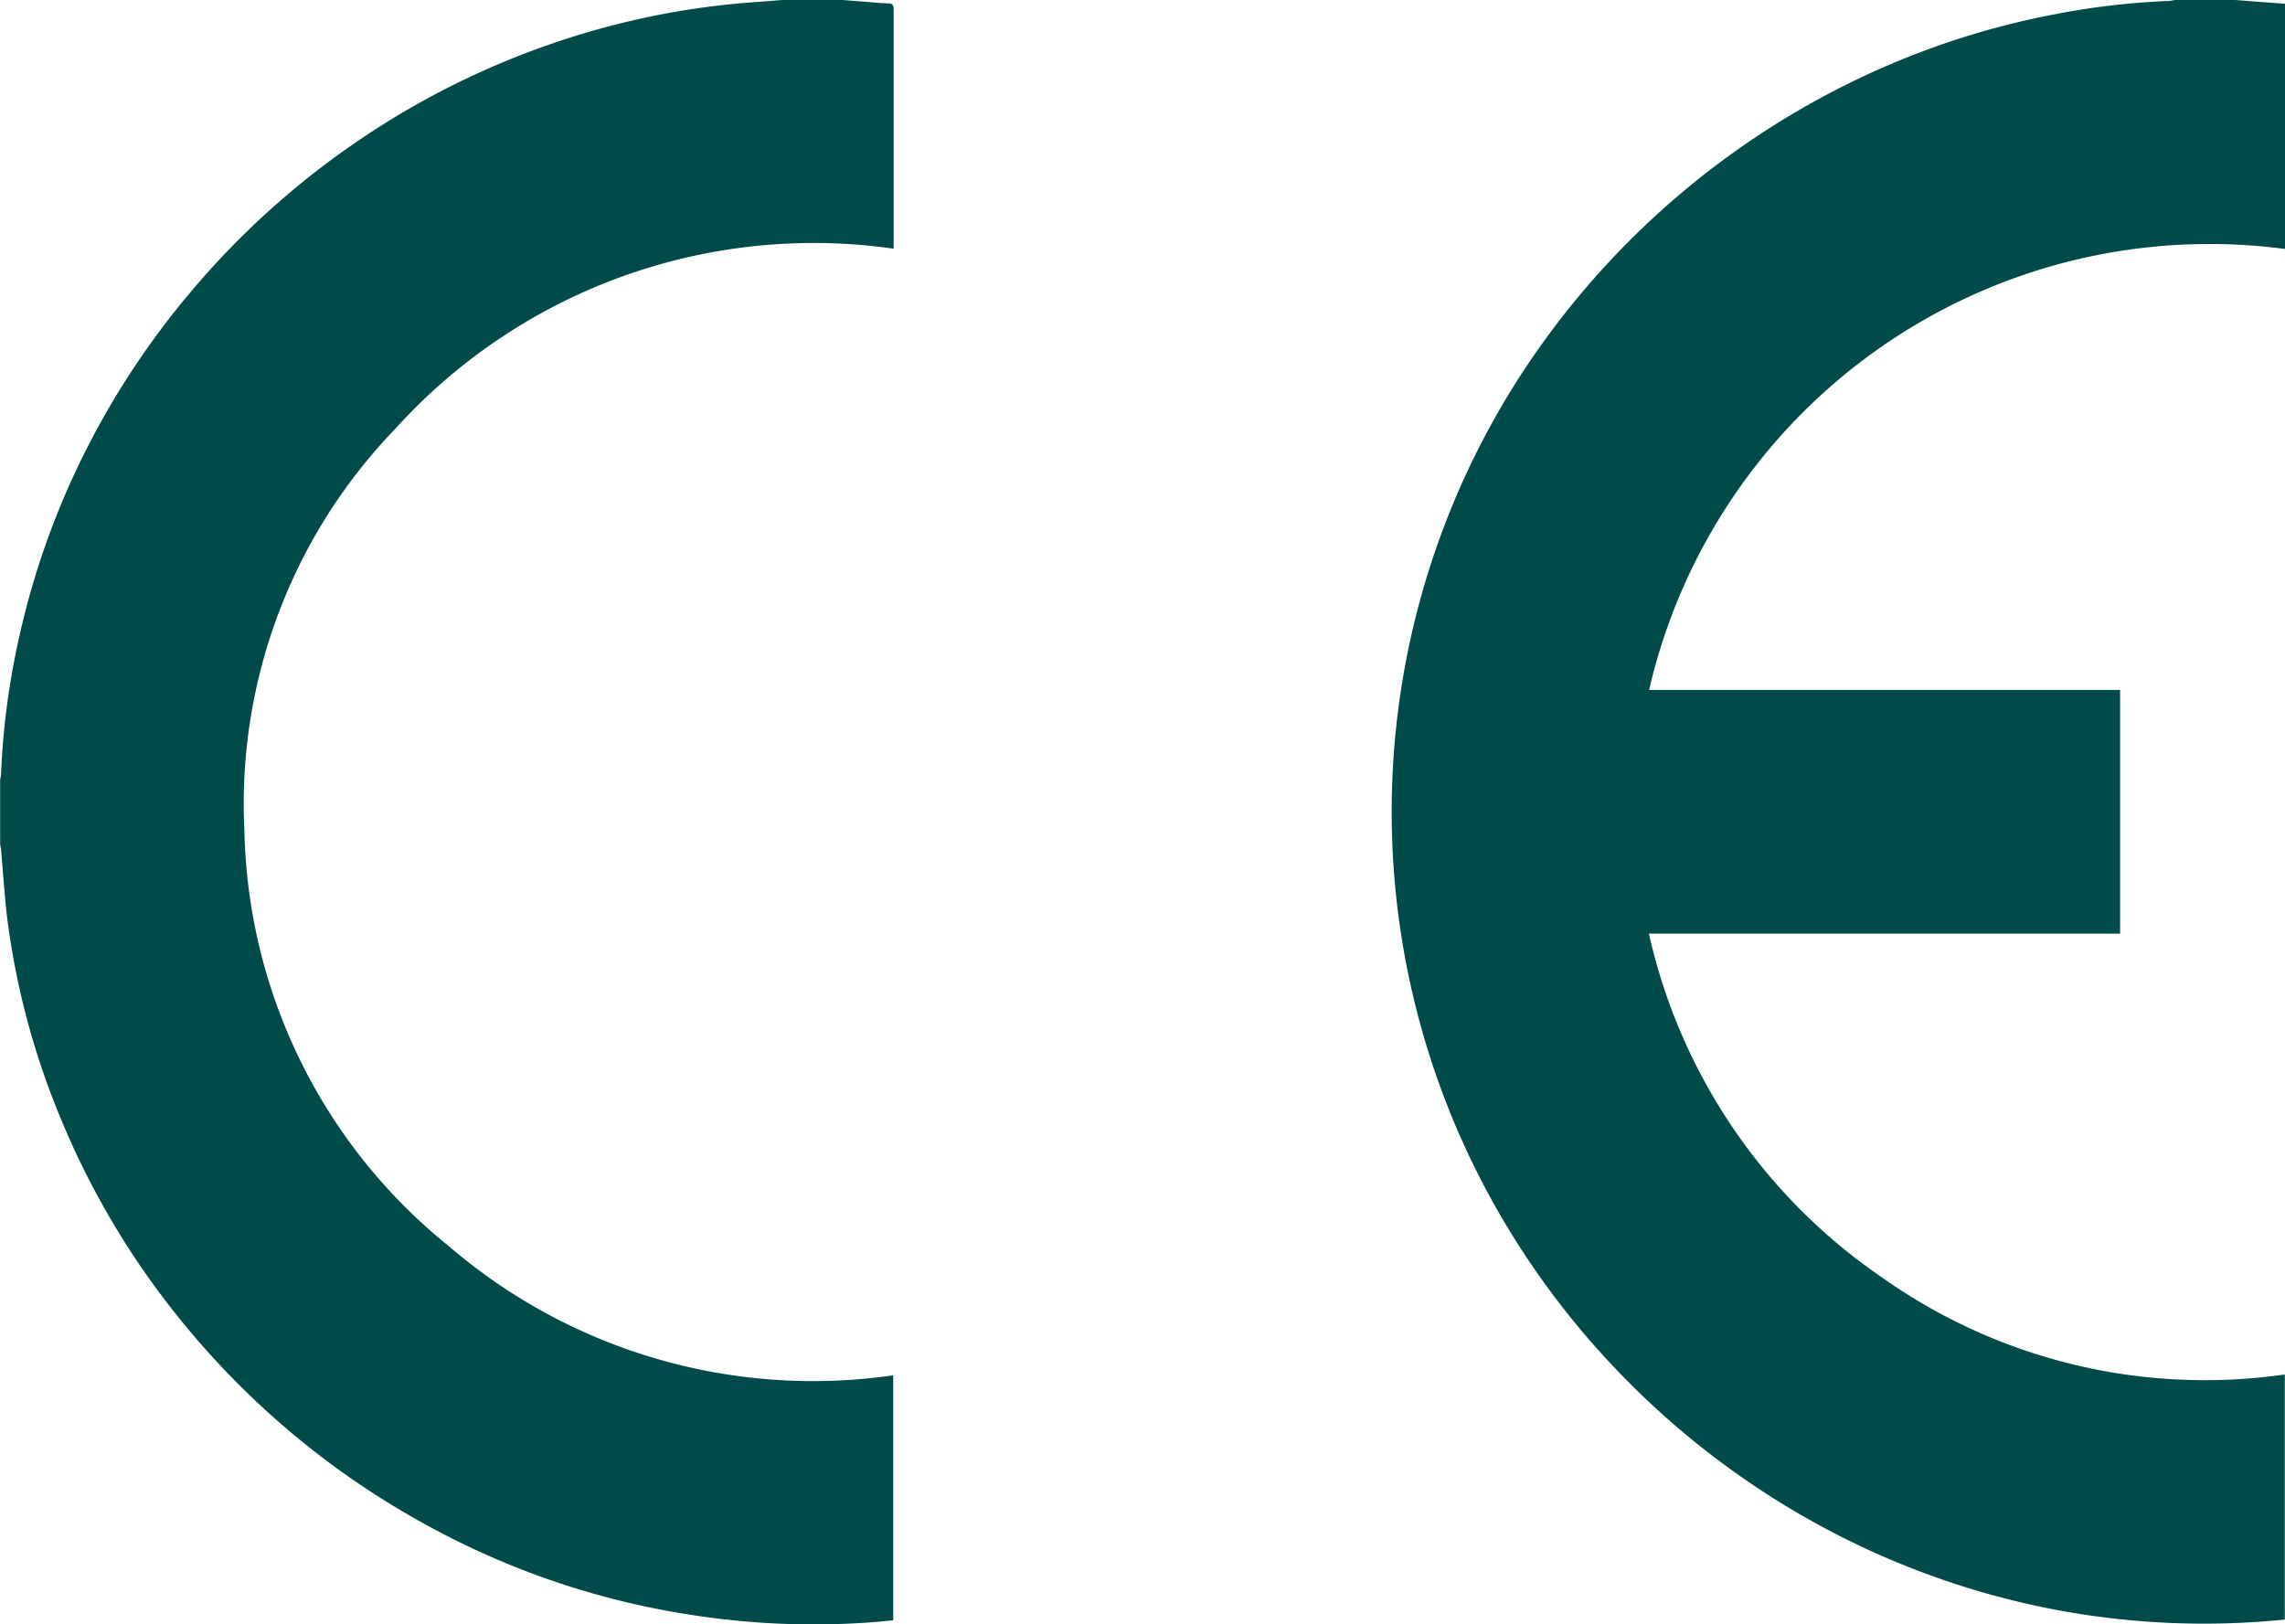
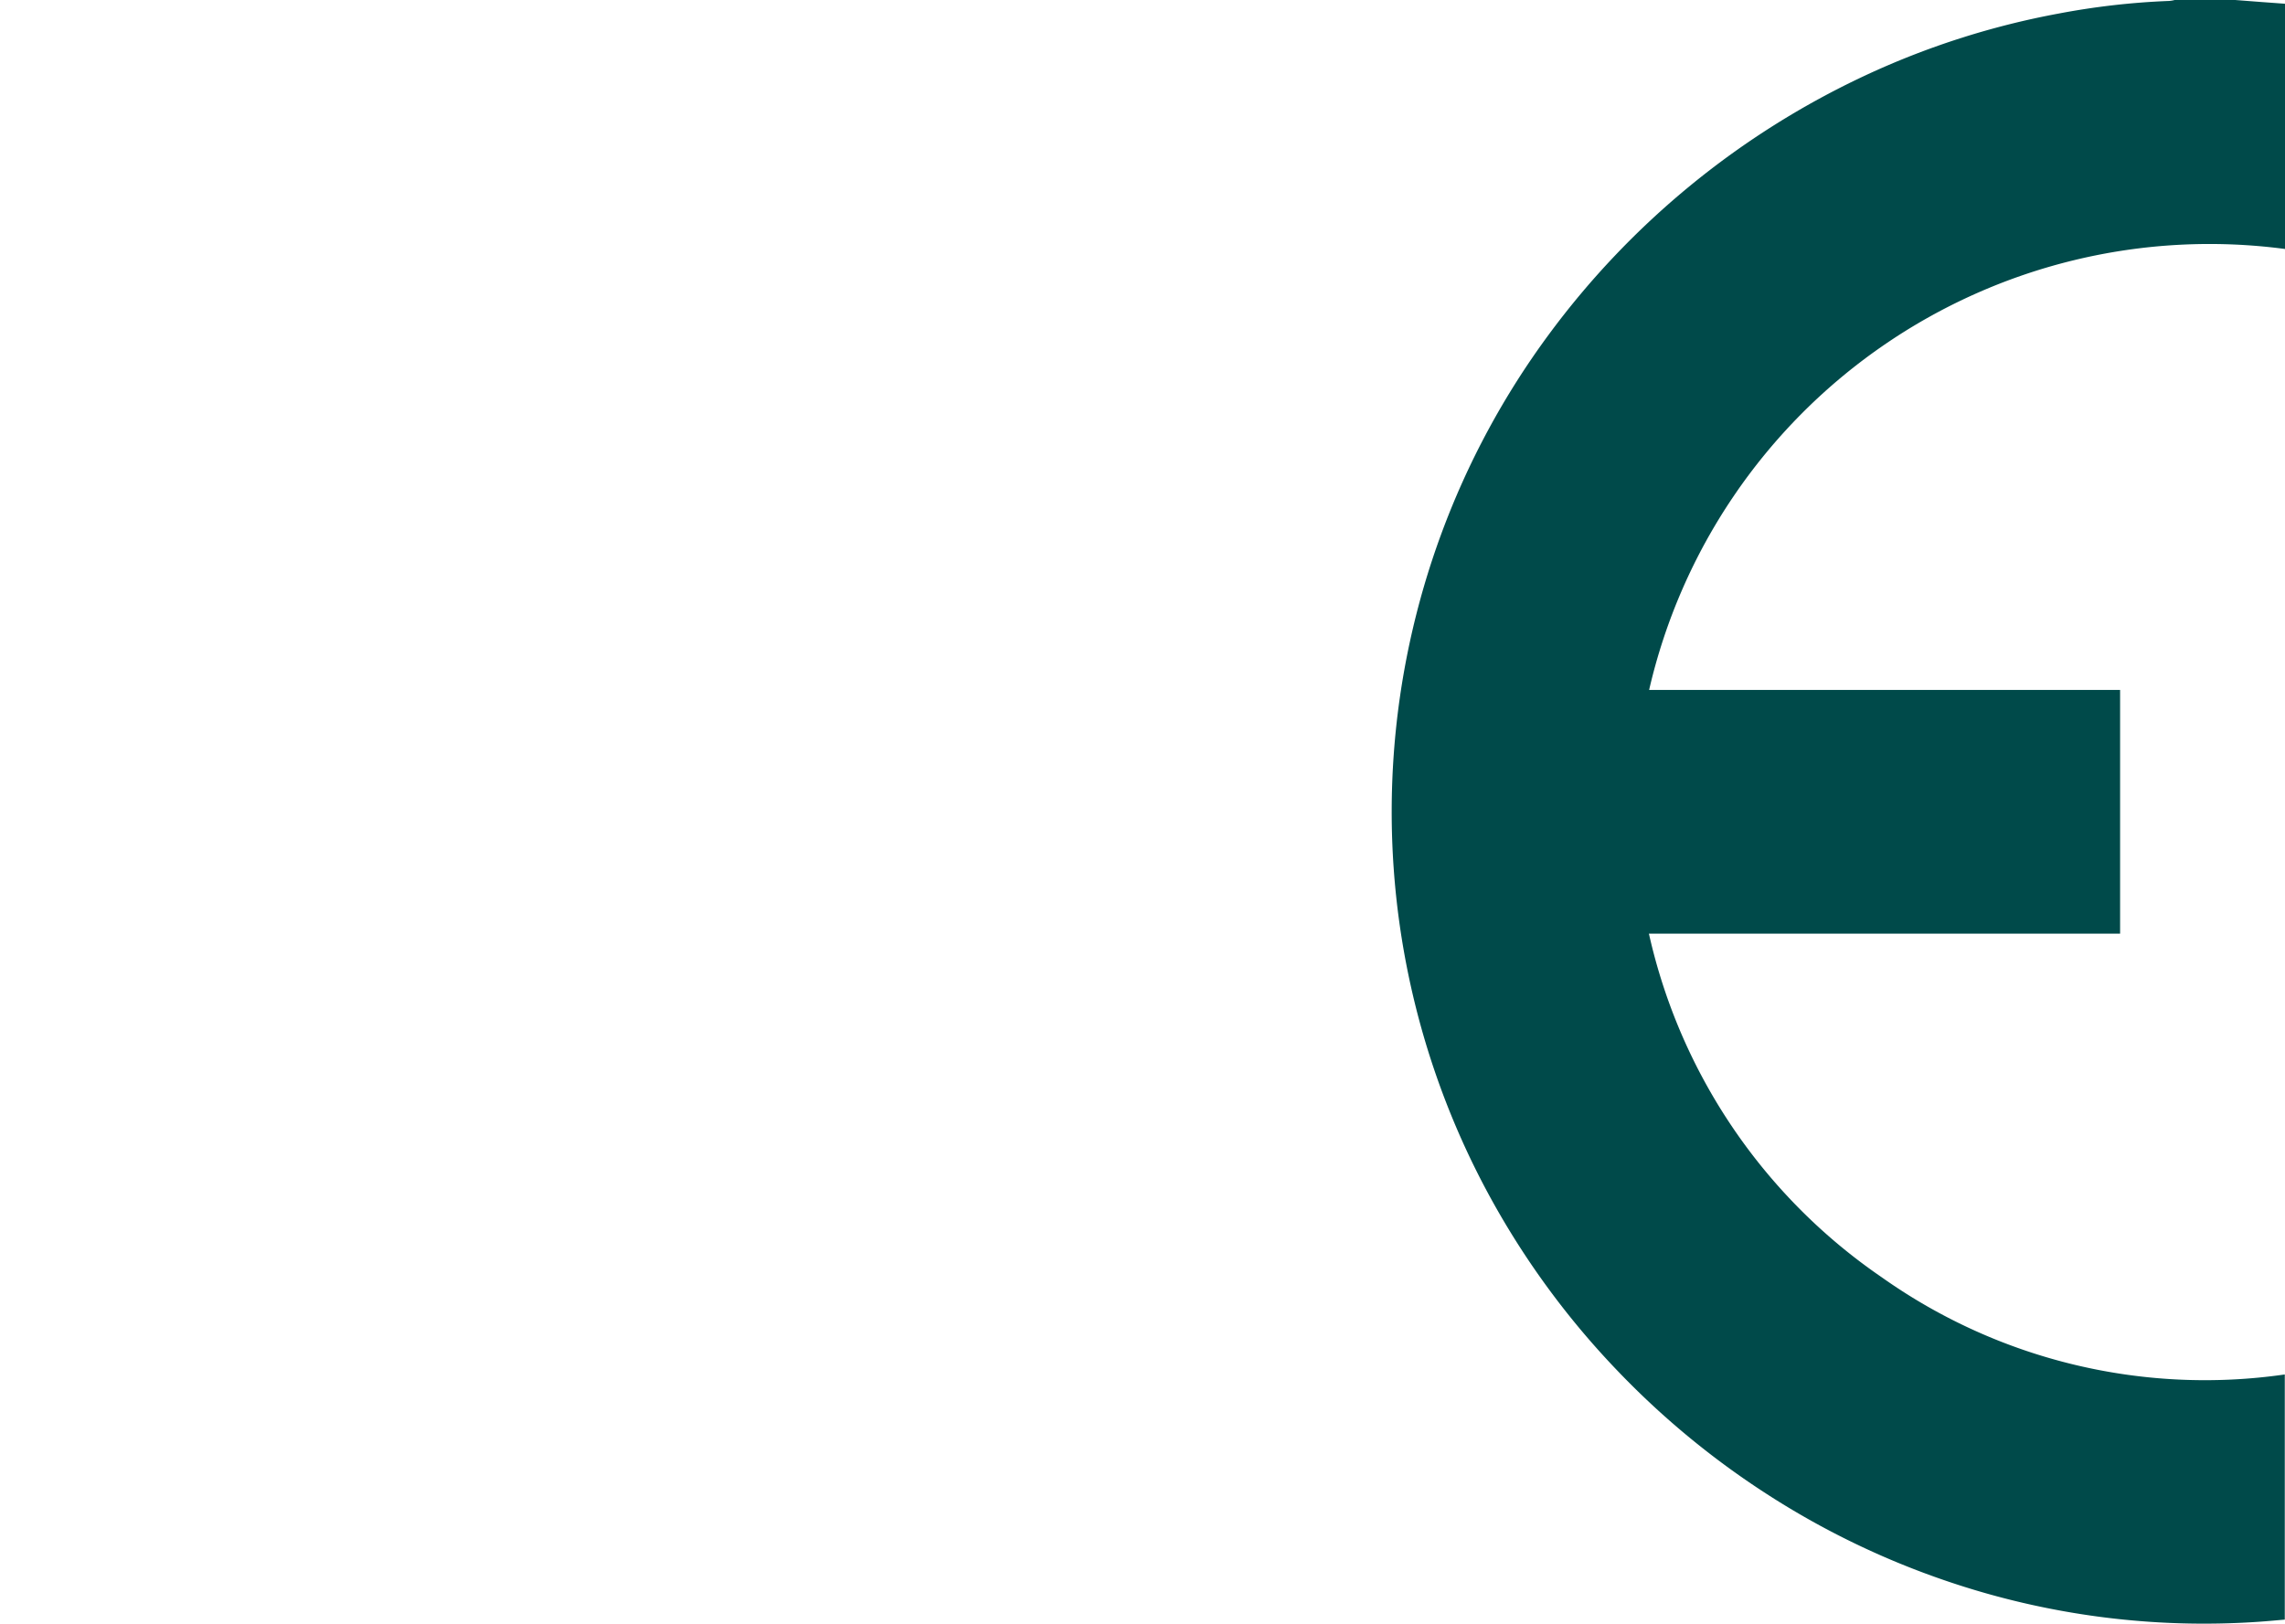
<svg xmlns="http://www.w3.org/2000/svg" id="Group_24264" data-name="Group 24264" width="31.788" height="22.597" viewBox="0 0 31.788 22.597">
  <g id="Component_1490_2" data-name="Component 1490 – 2">
    <g id="Group_24130" data-name="Group 24130" transform="translate(0 0)">
      <g id="Group_24128" data-name="Group 24128">
        <path id="Path_26578" data-name="Path 26578" d="M39.417,1.222l.378.029.315.023V4.686a8,8,0,0,0-8.846,6.135h6.552v3.391H31.261A7.877,7.877,0,0,0,34.5,18.993a7.777,7.777,0,0,0,5.607,1.352v3.411c-.122.01-.243.022-.364.03a11.1,11.1,0,0,1-4.346-.569,11.3,11.3,0,0,1-2.5-1.211,11.493,11.493,0,0,1-2.087-1.727,11.361,11.361,0,0,1-1.8-2.479,11.18,11.18,0,0,1,.854-11.918,11.538,11.538,0,0,1,4.4-3.607,11.173,11.173,0,0,1,2.7-.865A10.343,10.343,0,0,1,38.5,1.235a.454.454,0,0,0,.075-.013Z" transform="translate(-8.322 -1.222)" fill="#004a4a" />
-         <path id="Path_26579" data-name="Path 26579" d="M11.721,1.222l.346.027c.1.008.191.017.287.02.06,0,.079.023.078.083,0,.277,0,.554,0,.83v2.5A7.845,7.845,0,0,0,5.5,7.187a7.513,7.513,0,0,0-2.1,5.592A7.622,7.622,0,0,0,6.24,18.557a7.776,7.776,0,0,0,6.186,1.8v3.409c-.087.008-.173.017-.261.024a11.049,11.049,0,0,1-1.581.008,11.56,11.56,0,0,1-1.732-.252,11.152,11.152,0,0,1-3-1.151,11.451,11.451,0,0,1-3.222-2.666,11.241,11.241,0,0,1-1.8-2.982,10.724,10.724,0,0,1-.734-2.787c-.035-.3-.053-.6-.08-.9,0-.031-.009-.06-.014-.09v-.9a.572.572,0,0,0,.013-.083,10.639,10.639,0,0,1,.268-1.971,11.02,11.02,0,0,1,.864-2.433,11.3,11.3,0,0,1,1.5-2.292,11.464,11.464,0,0,1,2.484-2.21A11.288,11.288,0,0,1,7.593,1.859a11.034,11.034,0,0,1,2.943-.61c.115-.008.231-.018.346-.027Z" transform="translate(0 -1.222)" fill="#004a4a" />
      </g>
    </g>
  </g>
</svg>